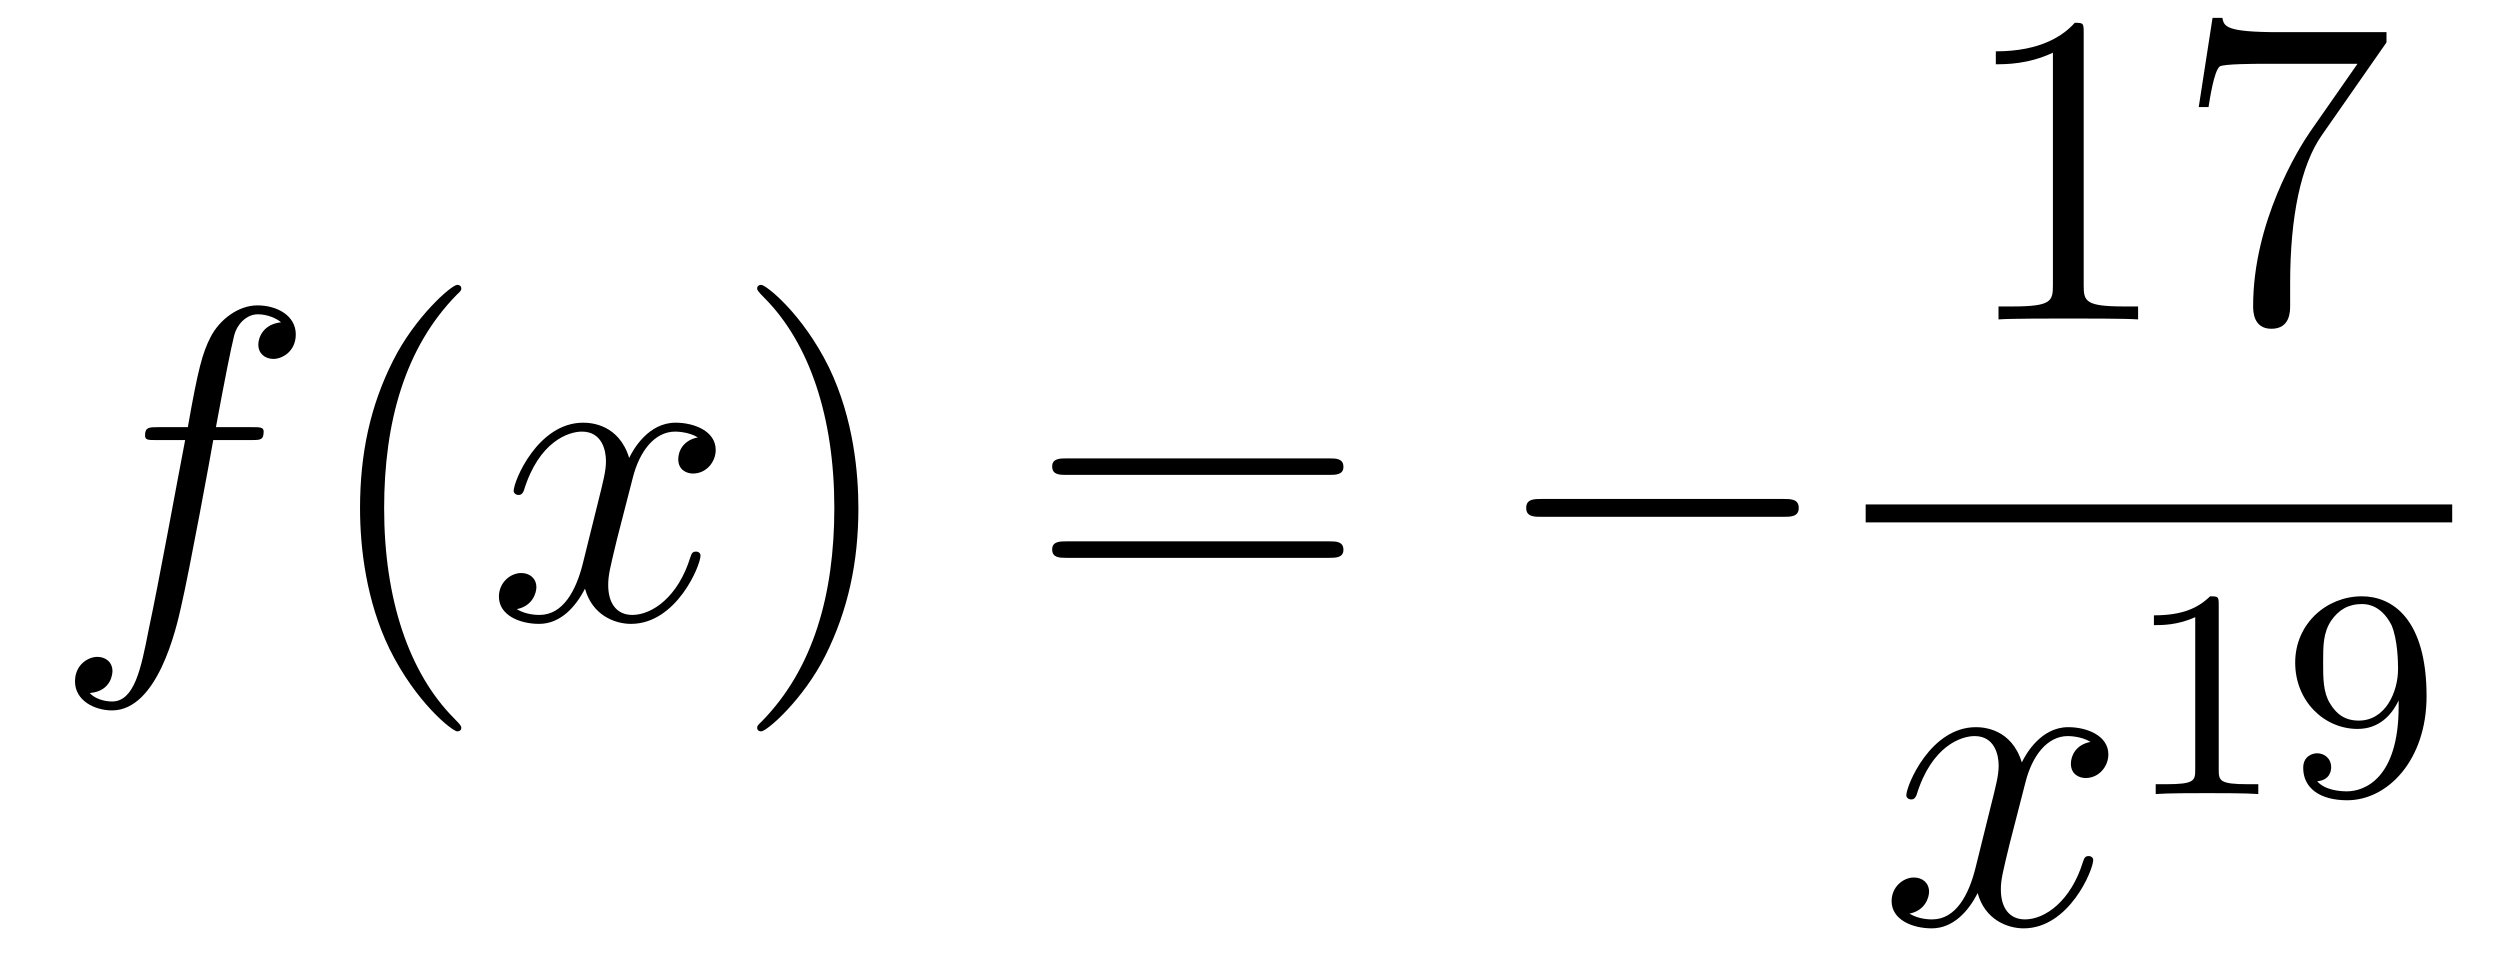
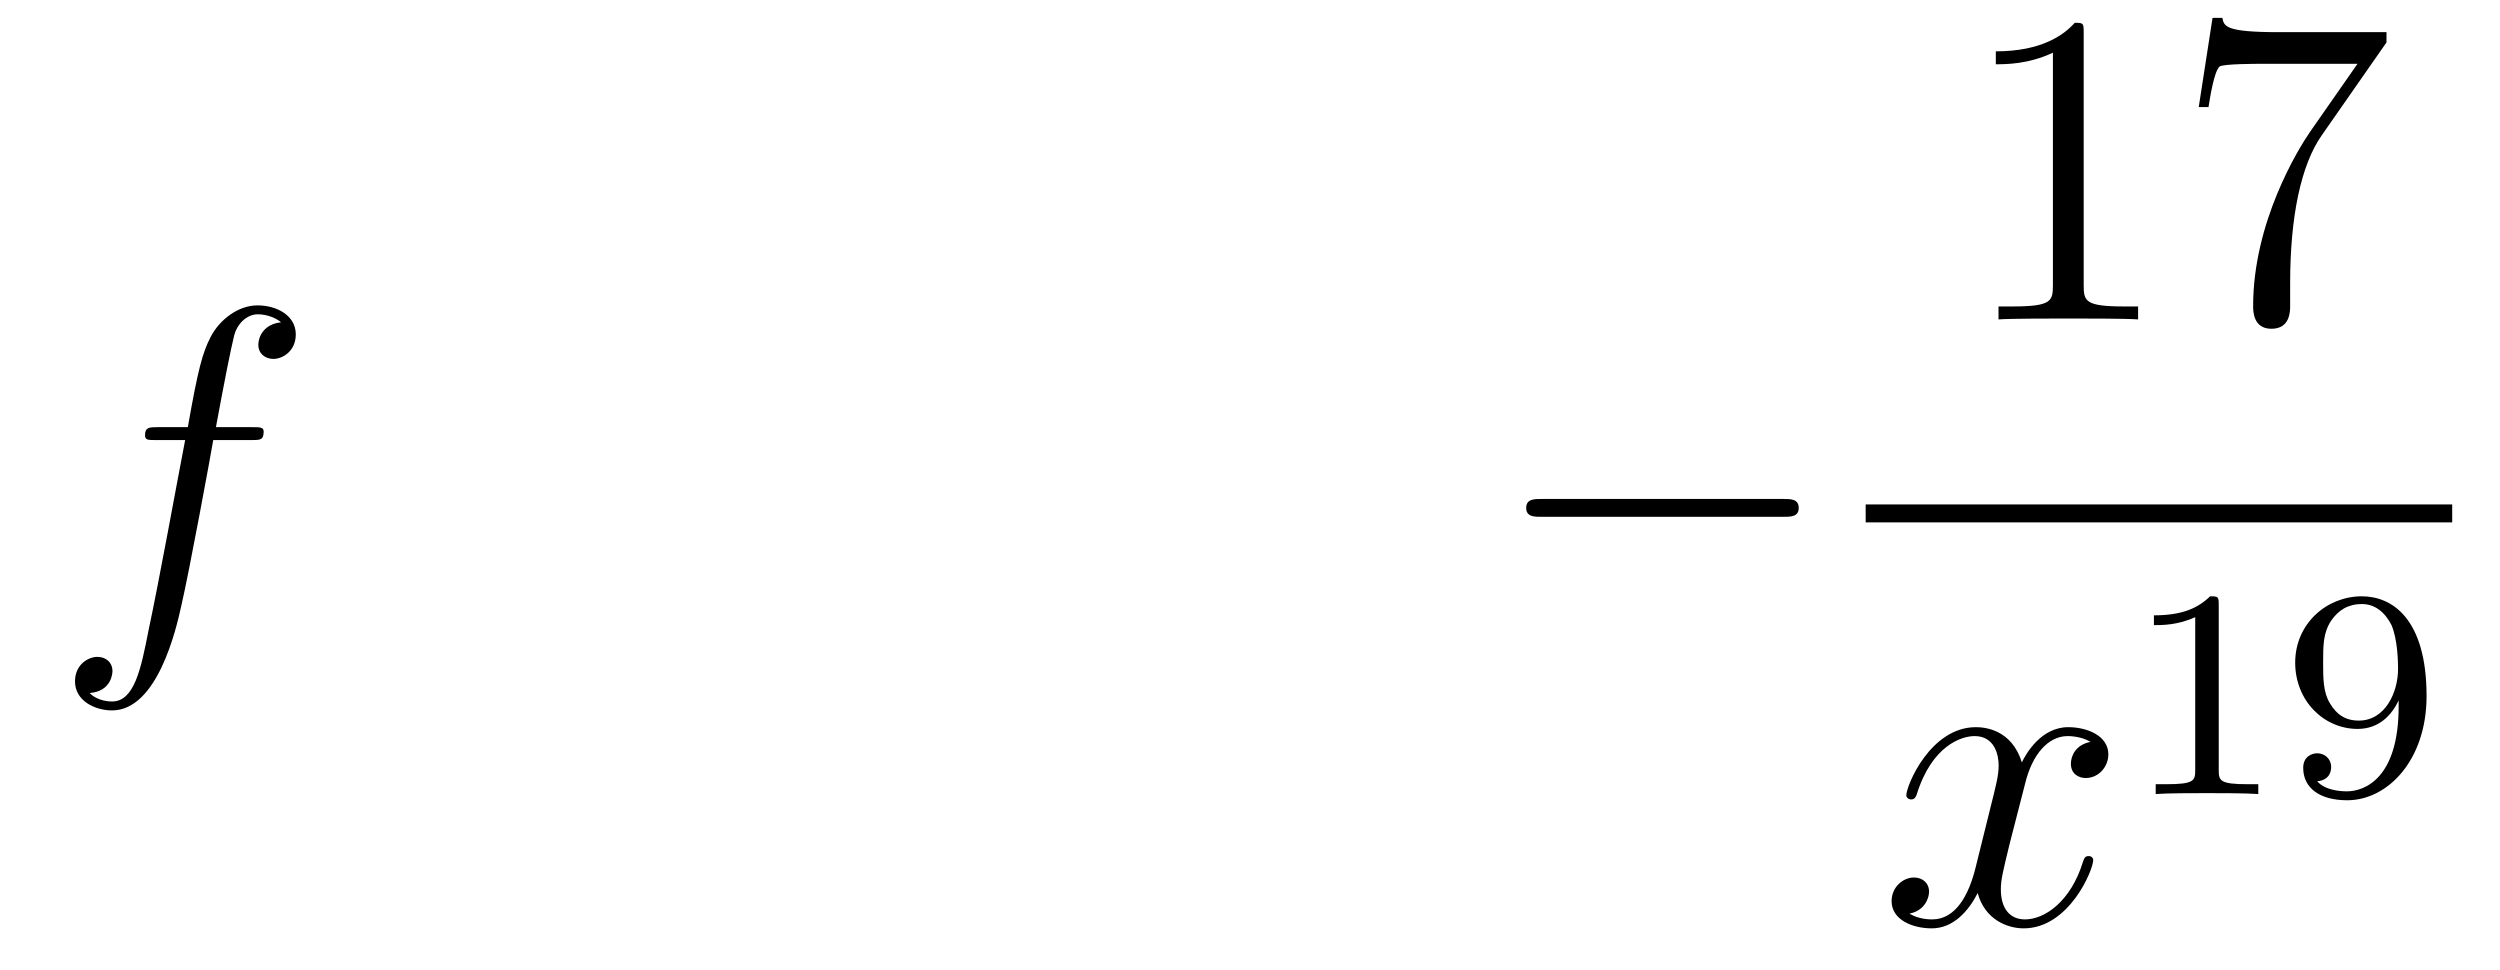
<svg xmlns="http://www.w3.org/2000/svg" height="26pt" version="1.1" viewBox="0 -26 67 26" width="67pt">
  <g id="page1">
    <g transform="matrix(1 0 0 1 -127 641)">
      <path d="M133.732 -655.206C133.971 -655.206 134.066 -655.206 134.066 -655.433C134.066 -655.552 133.971 -655.552 133.755 -655.552H132.787C133.014 -656.783 133.182 -657.632 133.277 -658.015C133.349 -658.302 133.6 -658.577 133.911 -658.577C134.162 -658.577 134.413 -658.469 134.532 -658.362C134.066 -658.314 133.923 -657.967 133.923 -657.764C133.923 -657.525 134.102 -657.381 134.329 -657.381C134.568 -657.381 134.927 -657.584 134.927 -658.039C134.927 -658.541 134.425 -658.816 133.899 -658.816C133.385 -658.816 132.883 -658.433 132.644 -657.967C132.428 -657.548 132.309 -657.118 132.034 -655.552H131.233C131.006 -655.552 130.887 -655.552 130.887 -655.337C130.887 -655.206 130.958 -655.206 131.197 -655.206H131.962C131.747 -654.094 131.257 -651.392 130.982 -650.113C130.779 -649.073 130.6 -648.2 130.002 -648.2C129.966 -648.2 129.619 -648.2 129.404 -648.427C130.014 -648.475 130.014 -649.001 130.014 -649.013C130.014 -649.252 129.834 -649.396 129.608 -649.396C129.368 -649.396 129.01 -649.192 129.01 -648.738C129.01 -648.224 129.536 -647.961 130.002 -647.961C131.221 -647.961 131.723 -650.149 131.855 -650.747C132.07 -651.667 132.656 -654.847 132.715 -655.206H133.732Z" fill-rule="evenodd" />
-       <path d="M139.363 -647.495C139.363 -647.531 139.363 -647.555 139.16 -647.758C137.964 -648.966 137.295 -650.938 137.295 -653.377C137.295 -655.696 137.857 -657.692 139.243 -659.103C139.363 -659.21 139.363 -659.234 139.363 -659.27C139.363 -659.342 139.303 -659.366 139.255 -659.366C139.1 -659.366 138.12 -658.505 137.534 -657.333C136.924 -656.126 136.649 -654.847 136.649 -653.377C136.649 -652.312 136.817 -650.89 137.438 -649.611C138.143 -648.177 139.124 -647.399 139.255 -647.399C139.303 -647.399 139.363 -647.423 139.363 -647.495Z" fill-rule="evenodd" />
-       <path d="M145.703 -655.277C145.32 -655.206 145.177 -654.919 145.177 -654.692C145.177 -654.405 145.404 -654.309 145.571 -654.309C145.93 -654.309 146.181 -654.62 146.181 -654.942C146.181 -655.445 145.607 -655.672 145.105 -655.672C144.376 -655.672 143.969 -654.954 143.862 -654.727C143.587 -655.624 142.845 -655.672 142.63 -655.672C141.411 -655.672 140.766 -654.106 140.766 -653.843C140.766 -653.795 140.813 -653.735 140.897 -653.735C140.993 -653.735 141.017 -653.807 141.04 -653.855C141.447 -655.182 142.248 -655.433 142.595 -655.433C143.133 -655.433 143.24 -654.931 143.24 -654.644C143.24 -654.381 143.168 -654.106 143.025 -653.532L142.619 -651.894C142.439 -651.177 142.093 -650.52 141.459 -650.52C141.399 -650.52 141.1 -650.52 140.849 -650.675C141.279 -650.759 141.375 -651.117 141.375 -651.261C141.375 -651.5 141.196 -651.643 140.969 -651.643C140.682 -651.643 140.371 -651.392 140.371 -651.01C140.371 -650.508 140.933 -650.28 141.447 -650.28C142.021 -650.28 142.427 -650.735 142.678 -651.225C142.869 -650.52 143.467 -650.28 143.91 -650.28C145.129 -650.28 145.774 -651.847 145.774 -652.109C145.774 -652.169 145.726 -652.217 145.655 -652.217C145.547 -652.217 145.535 -652.157 145.5 -652.062C145.177 -651.01 144.483 -650.52 143.946 -650.52C143.527 -650.52 143.3 -650.83 143.3 -651.32C143.3 -651.583 143.348 -651.775 143.539 -652.564L143.957 -654.189C144.137 -654.907 144.543 -655.433 145.093 -655.433C145.117 -655.433 145.452 -655.433 145.703 -655.277Z" fill-rule="evenodd" />
-       <path d="M150.005 -653.377C150.005 -654.285 149.886 -655.767 149.216 -657.154C148.511 -658.588 147.531 -659.366 147.399 -659.366C147.351 -659.366 147.292 -659.342 147.292 -659.27C147.292 -659.234 147.292 -659.21 147.495 -659.007C148.69 -657.8 149.36 -655.827 149.36 -653.388C149.36 -651.069 148.798 -649.073 147.411 -647.662C147.292 -647.555 147.292 -647.531 147.292 -647.495C147.292 -647.423 147.351 -647.399 147.399 -647.399C147.554 -647.399 148.535 -648.26 149.121 -649.432C149.73 -650.651 150.005 -651.942 150.005 -653.377Z" fill-rule="evenodd" />
-       <path d="M162.622 -654.273C162.789 -654.273 163.004 -654.273 163.004 -654.488C163.004 -654.715 162.801 -654.715 162.622 -654.715H155.581C155.413 -654.715 155.198 -654.715 155.198 -654.5C155.198 -654.273 155.401 -654.273 155.581 -654.273H162.622ZM162.622 -652.05C162.789 -652.05 163.004 -652.05 163.004 -652.265C163.004 -652.492 162.801 -652.492 162.622 -652.492H155.581C155.413 -652.492 155.198 -652.492 155.198 -652.277C155.198 -652.05 155.401 -652.05 155.581 -652.05H162.622Z" fill-rule="evenodd" />
      <path d="M174.788 -653.149C174.991 -653.149 175.206 -653.149 175.206 -653.388C175.206 -653.628 174.991 -653.628 174.788 -653.628H168.321C168.117 -653.628 167.902 -653.628 167.902 -653.388C167.902 -653.149 168.117 -653.149 168.321 -653.149H174.788Z" fill-rule="evenodd" />
      <path d="M182.843 -666.102C182.843 -666.378 182.843 -666.389 182.604 -666.389C182.317 -666.067 181.719 -665.624 180.488 -665.624V-665.278C180.763 -665.278 181.36 -665.278 182.018 -665.588V-659.36C182.018 -658.93 181.982 -658.787 180.93 -658.787H180.56V-658.44C180.882 -658.464 182.042 -658.464 182.436 -658.464C182.831 -658.464 183.978 -658.464 184.301 -658.44V-658.787H183.931C182.879 -658.787 182.843 -658.93 182.843 -659.36V-666.102ZM190.958 -665.863V-666.138H188.077C186.631 -666.138 186.607 -666.294 186.559 -666.521H186.296L185.926 -664.13H186.188C186.224 -664.345 186.332 -665.087 186.487 -665.218C186.583 -665.29 187.48 -665.29 187.647 -665.29H190.181L188.914 -663.473C188.591 -663.007 187.384 -661.046 187.384 -658.799C187.384 -658.667 187.384 -658.189 187.874 -658.189C188.376 -658.189 188.376 -658.655 188.376 -658.811V-659.408C188.376 -661.189 188.663 -662.576 189.225 -663.377L190.958 -665.863Z" fill-rule="evenodd" />
      <path d="M177 -653H192.719V-653.481H177" />
      <path d="M183.026 -647.117C182.644 -647.046 182.5 -646.759 182.5 -646.532C182.5 -646.245 182.727 -646.149 182.895 -646.149C183.253 -646.149 183.504 -646.46 183.504 -646.782C183.504 -647.285 182.931 -647.512 182.428 -647.512C181.699 -647.512 181.293 -646.794 181.185 -646.567C180.91 -647.464 180.169 -647.512 179.954 -647.512C178.735 -647.512 178.089 -645.946 178.089 -645.683C178.089 -645.635 178.137 -645.575 178.221 -645.575C178.316 -645.575 178.34 -645.647 178.364 -645.695C178.771 -647.022 179.572 -647.273 179.918 -647.273C180.456 -647.273 180.564 -646.771 180.564 -646.484C180.564 -646.221 180.492 -645.946 180.348 -645.372L179.942 -643.734C179.763 -643.017 179.416 -642.36 178.782 -642.36C178.723 -642.36 178.424 -642.36 178.173 -642.515C178.603 -642.599 178.699 -642.957 178.699 -643.101C178.699 -643.34 178.52 -643.483 178.293 -643.483C178.006 -643.483 177.695 -643.232 177.695 -642.85C177.695 -642.348 178.257 -642.12 178.771 -642.12C179.344 -642.12 179.751 -642.575 180.002 -643.065C180.193 -642.36 180.791 -642.12 181.233 -642.12C182.453 -642.12 183.098 -643.687 183.098 -643.949C183.098 -644.009 183.05 -644.057 182.978 -644.057C182.871 -644.057 182.859 -643.997 182.823 -643.902C182.5 -642.85 181.807 -642.36 181.269 -642.36C180.851 -642.36 180.623 -642.67 180.623 -643.16C180.623 -643.423 180.671 -643.615 180.863 -644.404L181.281 -646.029C181.46 -646.747 181.867 -647.273 182.417 -647.273C182.441 -647.273 182.775 -647.273 183.026 -647.117Z" fill-rule="evenodd" />
      <path d="M186.462 -650.796C186.462 -651.011 186.446 -651.019 186.231 -651.019C185.904 -650.7 185.482 -650.509 184.725 -650.509V-650.246C184.94 -650.246 185.37 -650.246 185.832 -650.461V-646.373C185.832 -646.078 185.809 -645.983 185.052 -645.983H184.773V-645.72C185.099 -645.744 185.785 -645.744 186.143 -645.744C186.502 -645.744 187.195 -645.744 187.522 -645.72V-645.983H187.243C186.486 -645.983 186.462 -646.078 186.462 -646.373V-650.796ZM191.284 -648.071C191.284 -646.126 190.359 -645.792 189.897 -645.792C189.73 -645.792 189.315 -645.816 189.1 -646.062C189.451 -646.094 189.475 -646.357 189.475 -646.437C189.475 -646.676 189.292 -646.812 189.1 -646.812C188.957 -646.812 188.726 -646.724 188.726 -646.421C188.726 -645.879 189.172 -645.553 189.905 -645.553C190.997 -645.553 192.032 -646.636 192.032 -648.342C192.032 -650.413 191.116 -651.019 190.296 -651.019C189.355 -651.019 188.511 -650.286 188.511 -649.242C188.511 -648.214 189.283 -647.465 190.184 -647.465C190.75 -647.465 191.093 -647.824 191.284 -648.23V-648.071ZM190.216 -647.688C189.849 -647.688 189.618 -647.856 189.443 -648.15C189.26 -648.445 189.26 -648.828 189.26 -649.234C189.26 -649.704 189.26 -650.039 189.475 -650.366C189.674 -650.652 189.929 -650.812 190.303 -650.812C190.838 -650.812 191.068 -650.286 191.093 -650.246C191.26 -649.856 191.268 -649.234 191.268 -649.075C191.268 -648.445 190.925 -647.688 190.216 -647.688Z" fill-rule="evenodd" />
    </g>
  </g>
</svg>